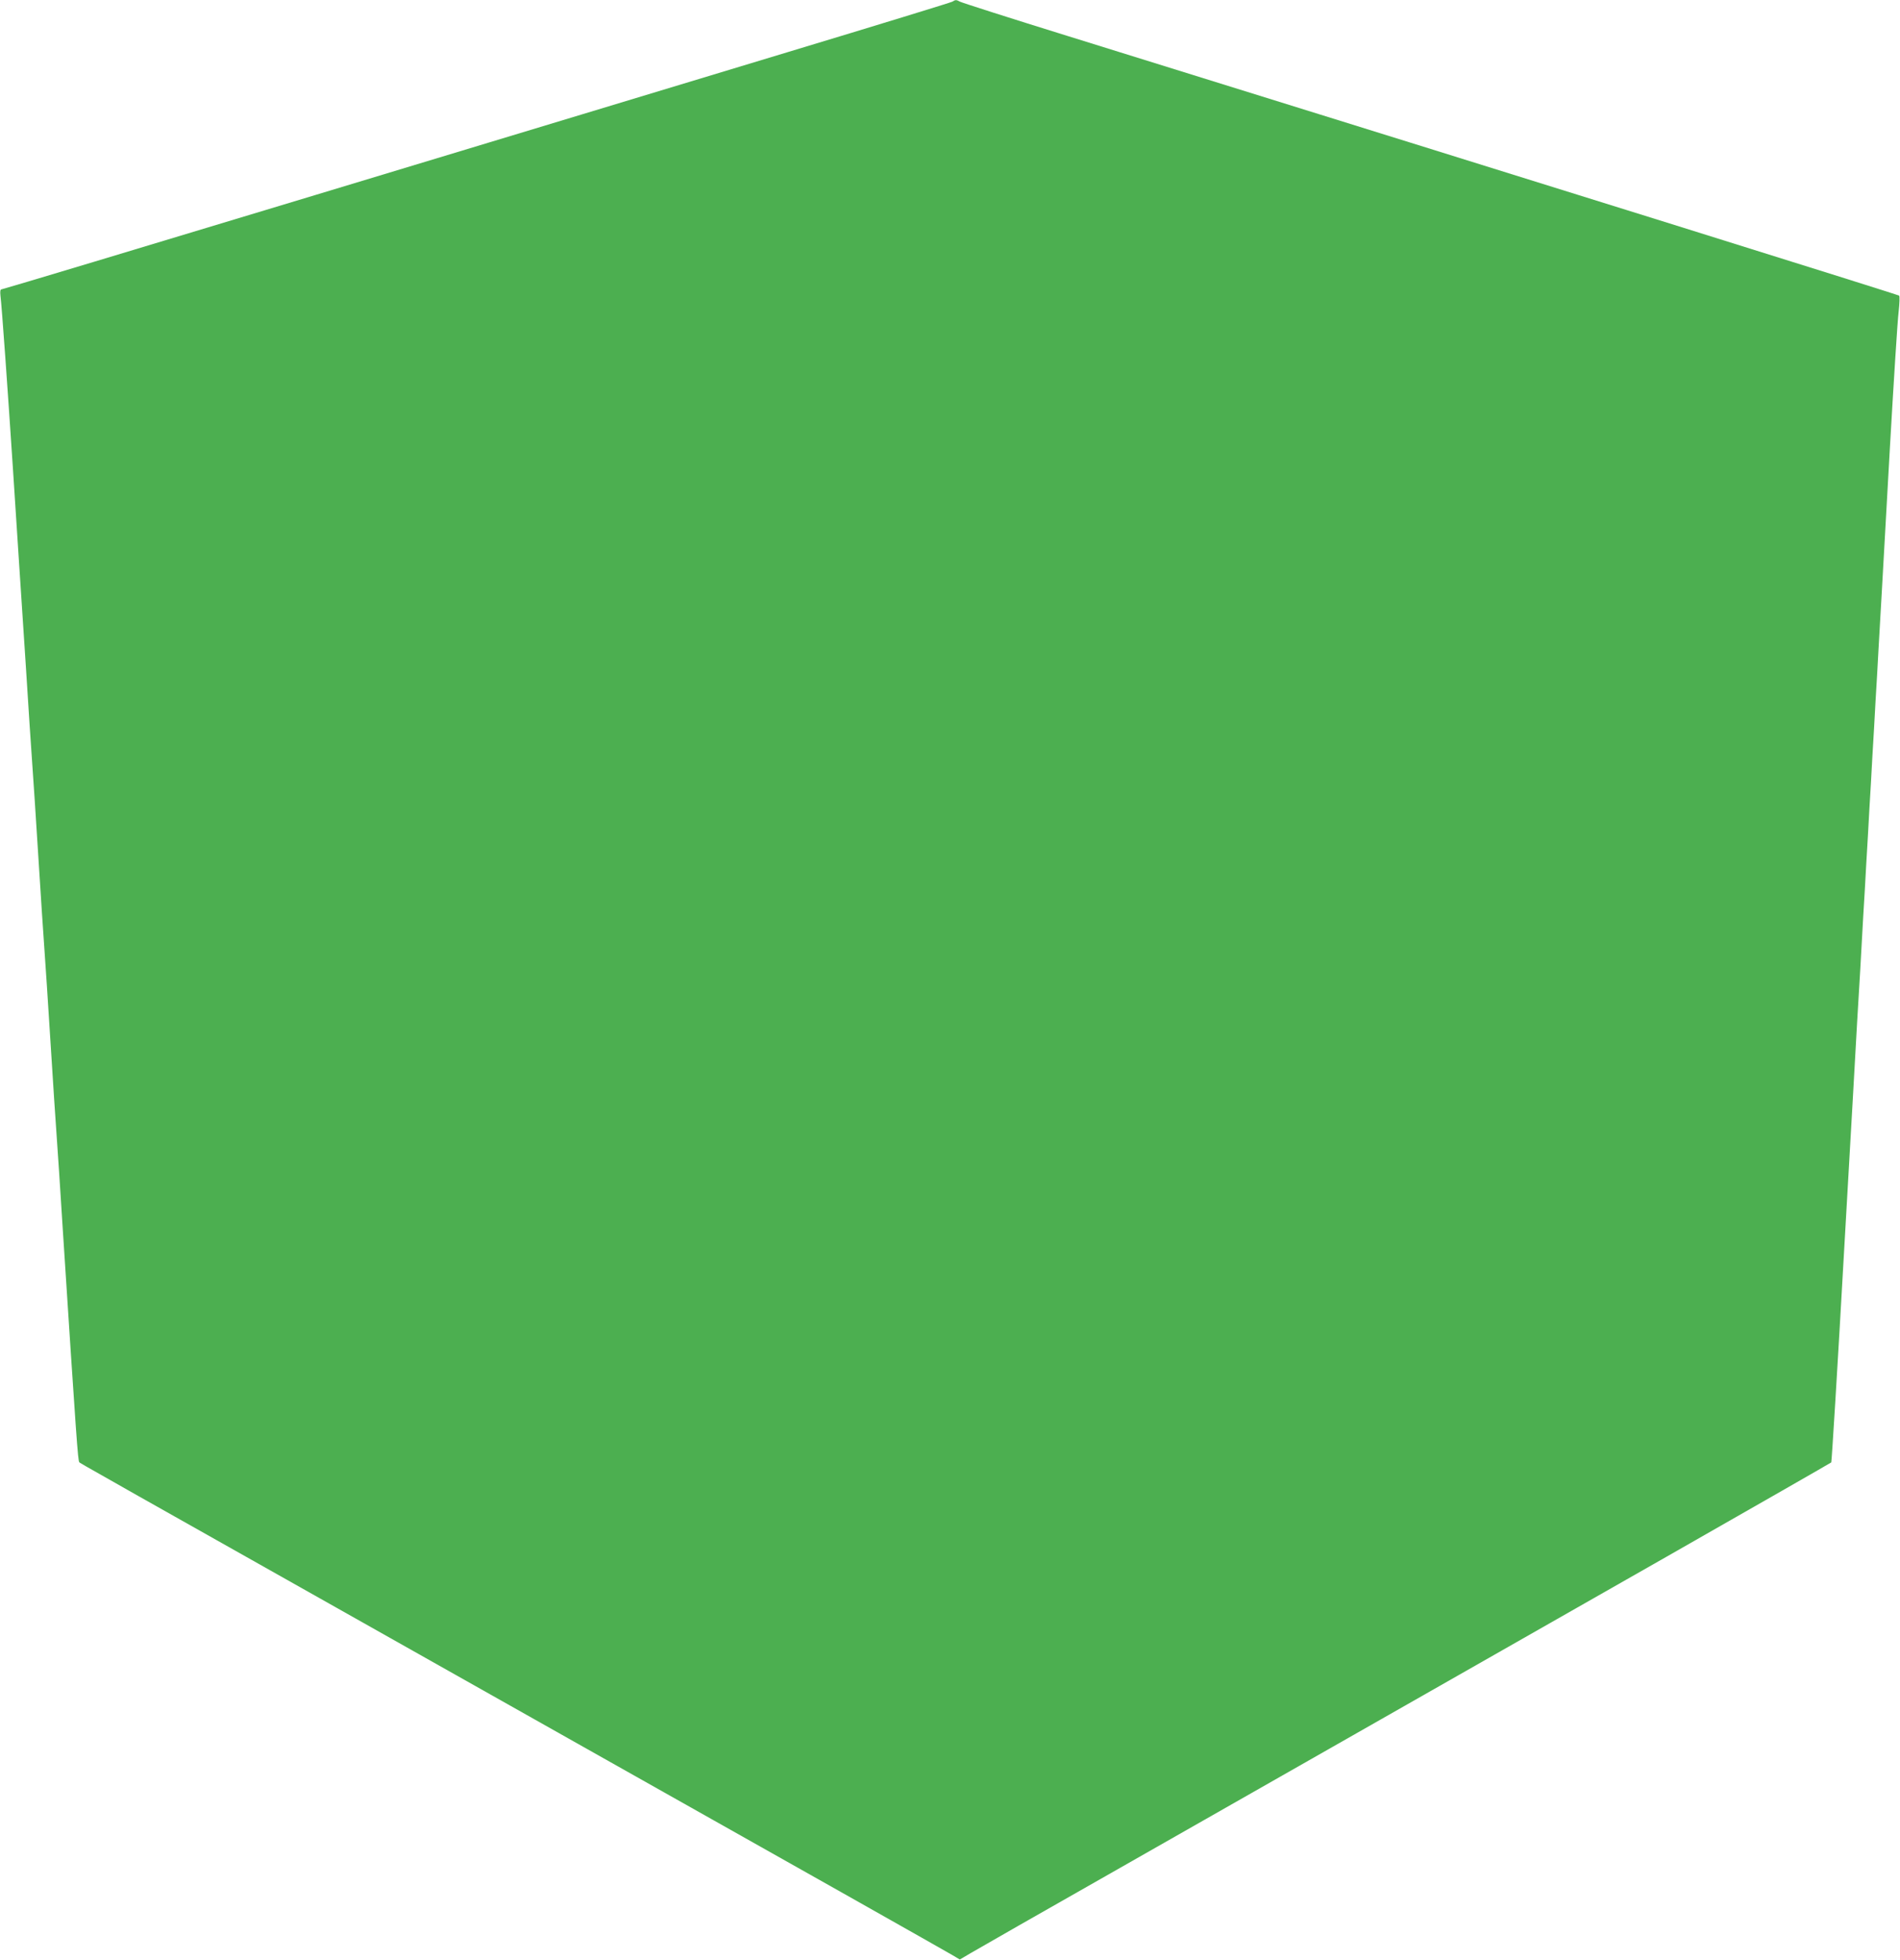
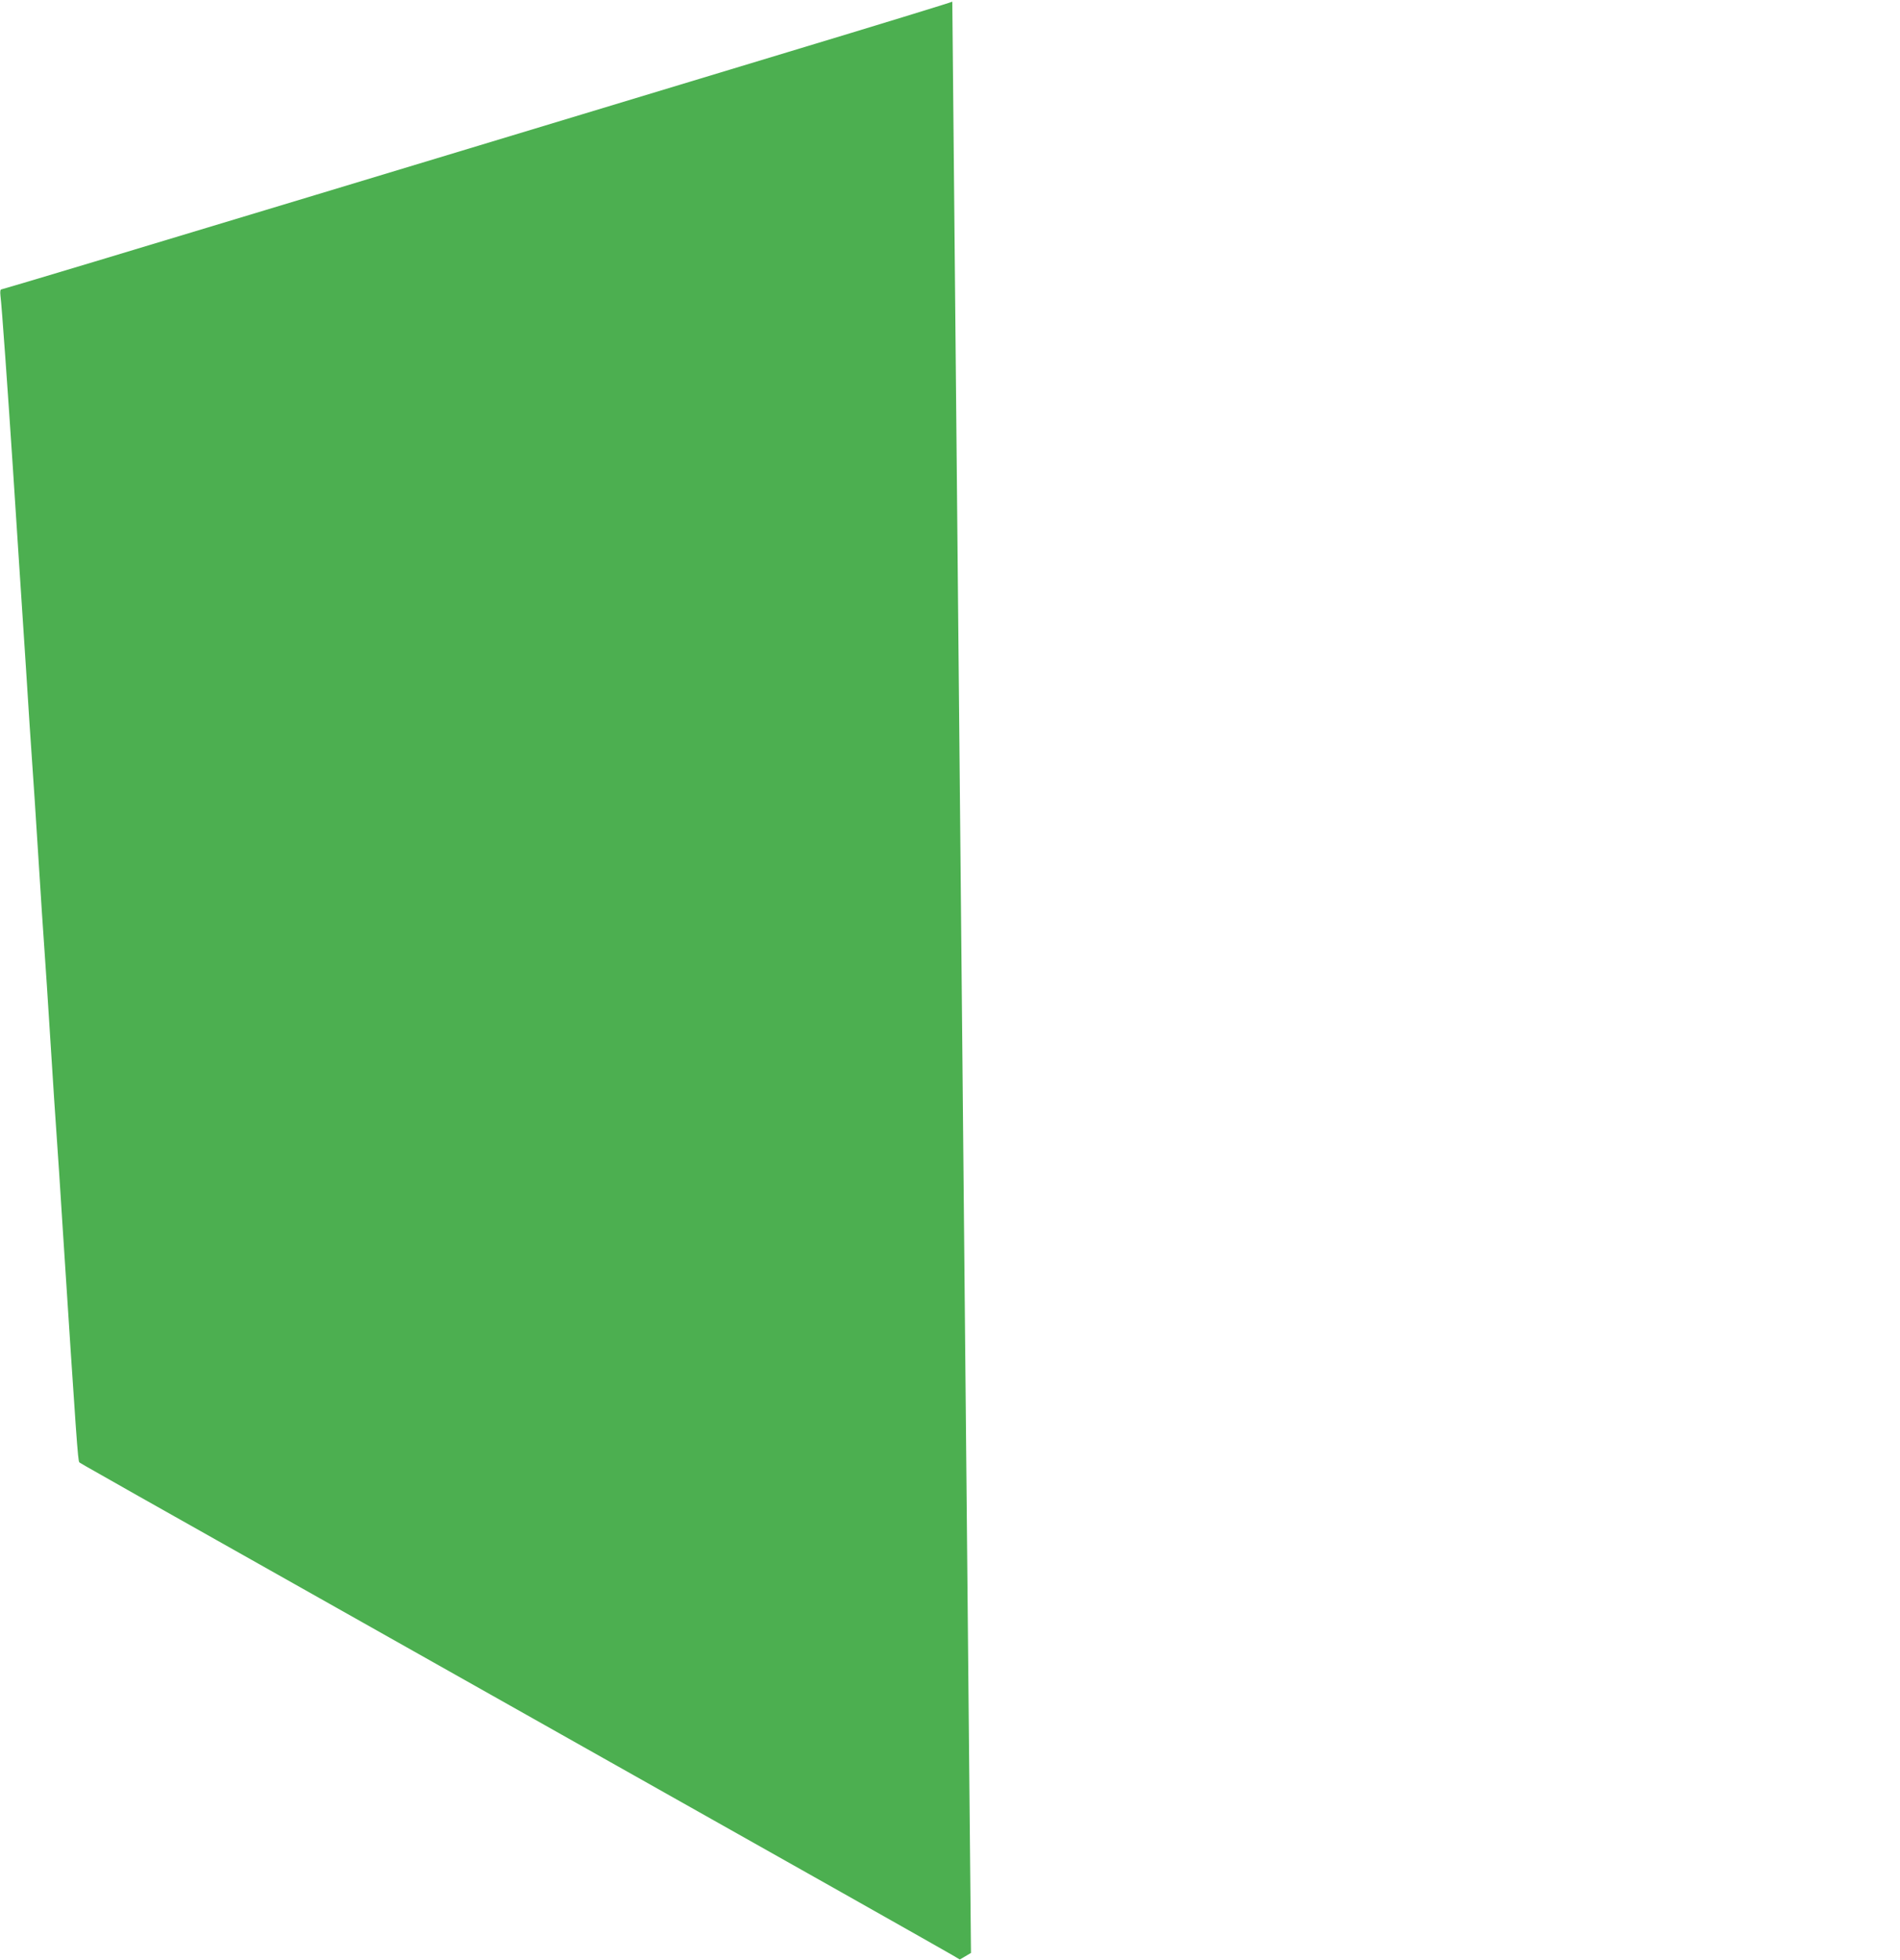
<svg xmlns="http://www.w3.org/2000/svg" version="1.0" width="1241pt" height="1280pt" viewBox="0 0 1241 1280" preserveAspectRatio="xMidYMid meet">
  <g transform="translate(0,1280) scale(0.1,-0.1)" fill="#4caf50" stroke="none">
-     <path d="M6220 12789 c-8 -5 -490 -153 -1070 -328 -580 -176 -1971 -596 -3091 -935 -1120 -339 -2042 -616 -2049 -616 -8 0 -10 -13 -7 -42 8 -56 49 -636 82 -1138 14 -217 32 -494 40 -615 8 -121 28 -429 45 -685 16 -256 34 -530 40 -610 6 -80 24 -354 40 -610 16 -256 34 -530 40 -610 6 -80 24 -354 40 -610 16 -256 34 -530 40 -610 6 -80 24 -354 40 -610 89 -1375 99 -1513 108 -1521 8 -8 -71 36 3292 -1859 1301 -732 2386 -1345 2412 -1361 l47 -28 73 43 c40 24 480 275 978 558 498 284 1261 718 1695 965 435 248 1274 726 1865 1062 591 337 1078 616 1081 619 3 4 41 619 83 1367 43 748 82 1428 86 1510 5 83 14 233 20 335 6 102 15 263 20 358 6 94 15 251 20 347 6 96 15 254 20 350 6 96 15 254 20 350 6 96 15 254 20 350 6 96 15 254 20 350 6 96 14 253 20 348 5 94 30 528 54 962 25 435 50 834 57 888 6 56 8 102 3 106 -8 7 -2137 672 -5434 1697 -377 117 -693 218 -702 224 -21 12 -28 12 -48 -1z" />
+     <path d="M6220 12789 c-8 -5 -490 -153 -1070 -328 -580 -176 -1971 -596 -3091 -935 -1120 -339 -2042 -616 -2049 -616 -8 0 -10 -13 -7 -42 8 -56 49 -636 82 -1138 14 -217 32 -494 40 -615 8 -121 28 -429 45 -685 16 -256 34 -530 40 -610 6 -80 24 -354 40 -610 16 -256 34 -530 40 -610 6 -80 24 -354 40 -610 16 -256 34 -530 40 -610 6 -80 24 -354 40 -610 89 -1375 99 -1513 108 -1521 8 -8 -71 36 3292 -1859 1301 -732 2386 -1345 2412 -1361 l47 -28 73 43 z" />
  </g>
</svg>